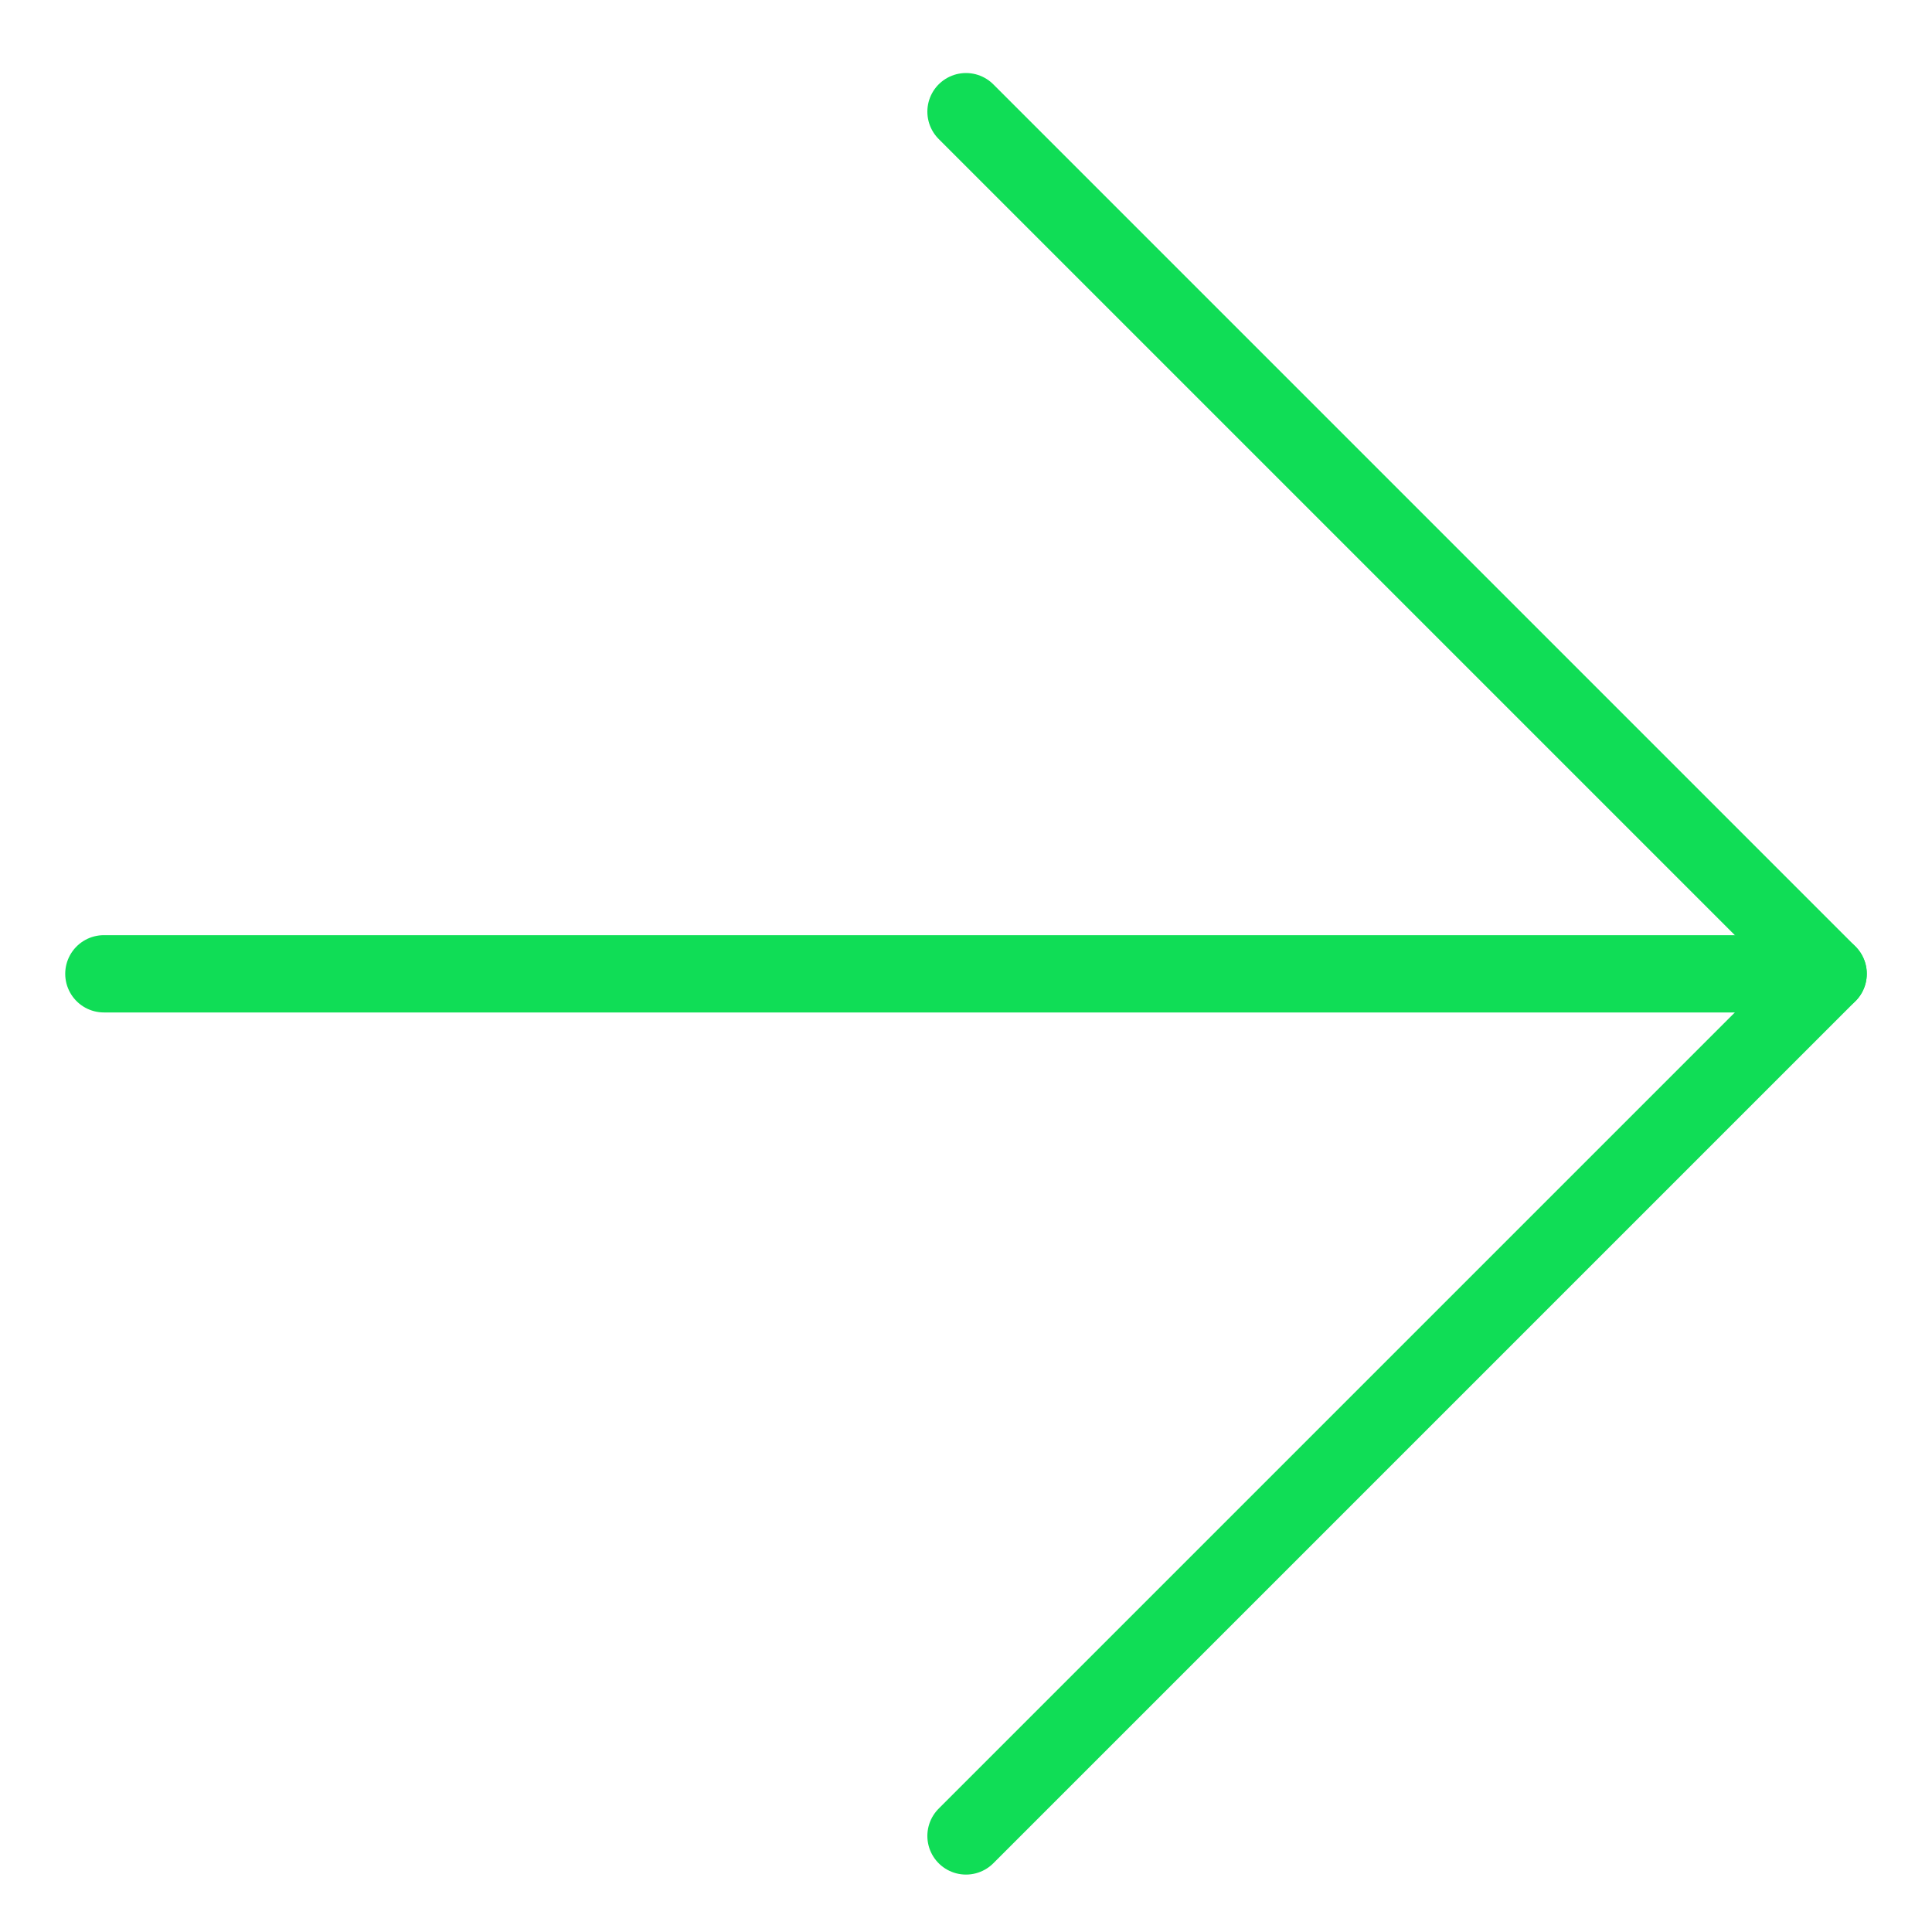
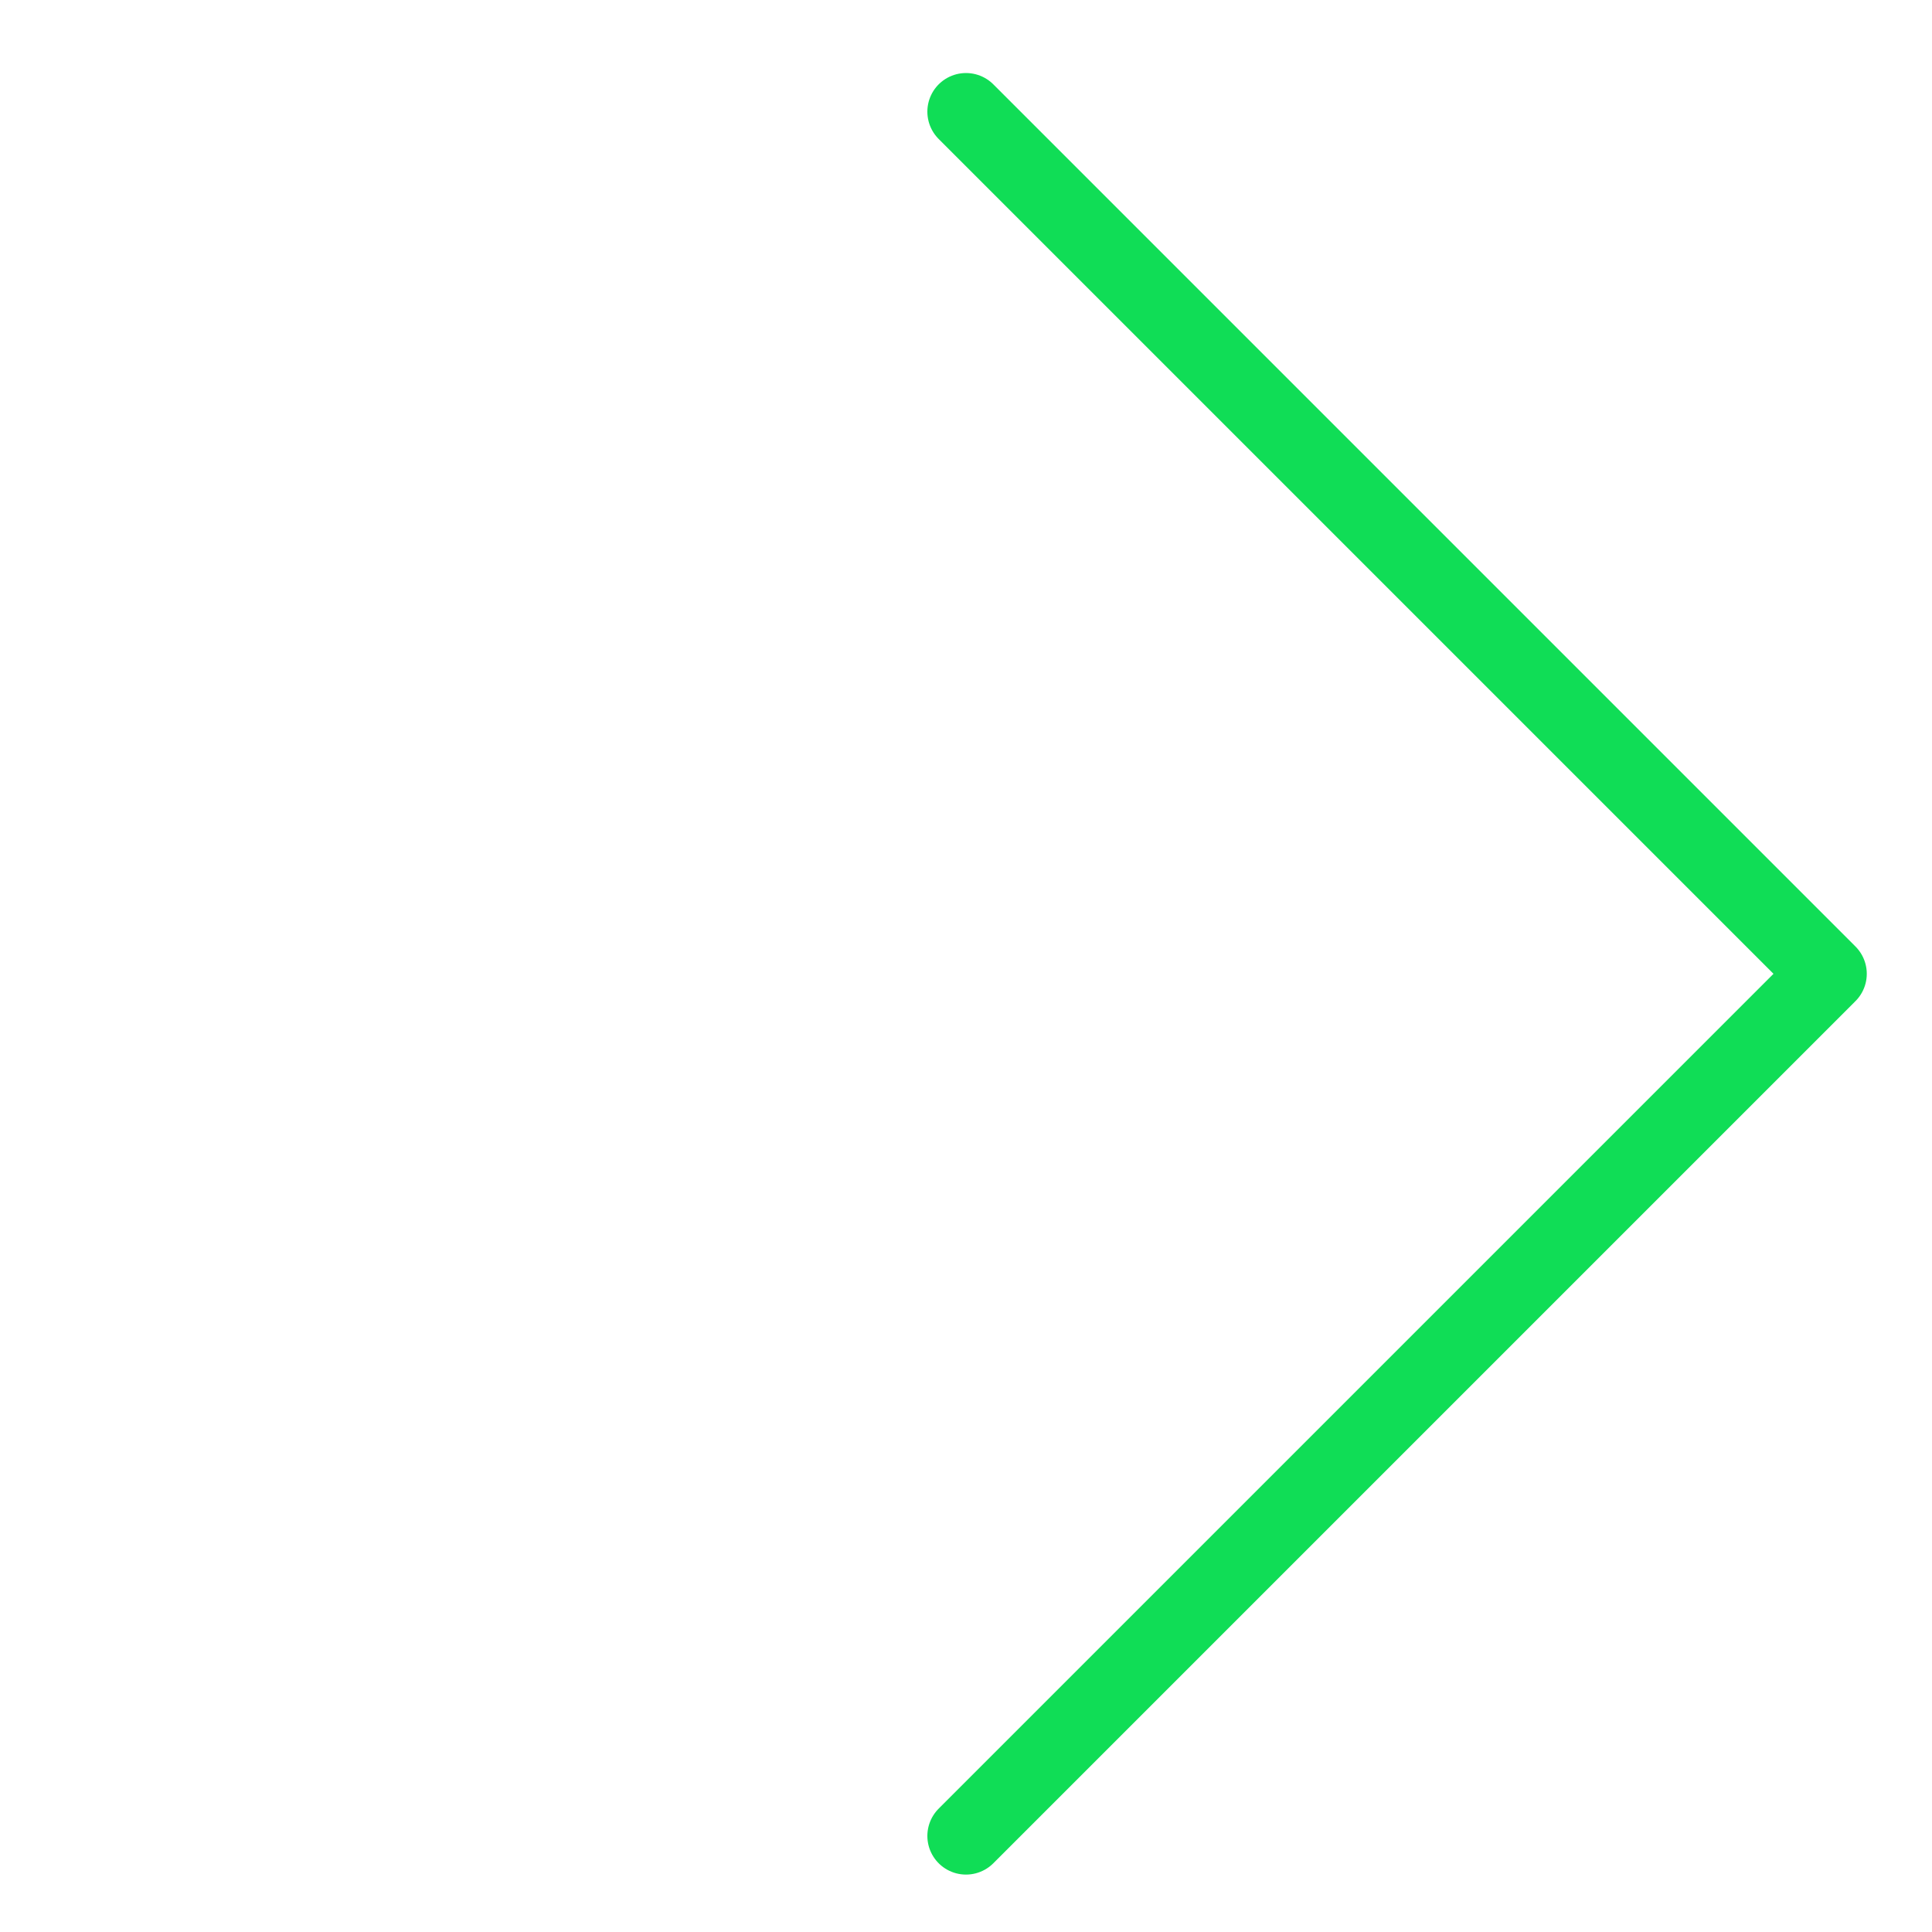
<svg xmlns="http://www.w3.org/2000/svg" width="25" height="25" viewBox="0 0 25 25" fill="none">
-   <path d="M1.344 12.601H23.656" stroke="#10DD56" stroke-linecap="round" stroke-linejoin="round" />
  <path d="M12.5 23.757L23.656 12.601L12.5 1.445" stroke="#10DD56" stroke-linecap="round" stroke-linejoin="round" />
</svg>